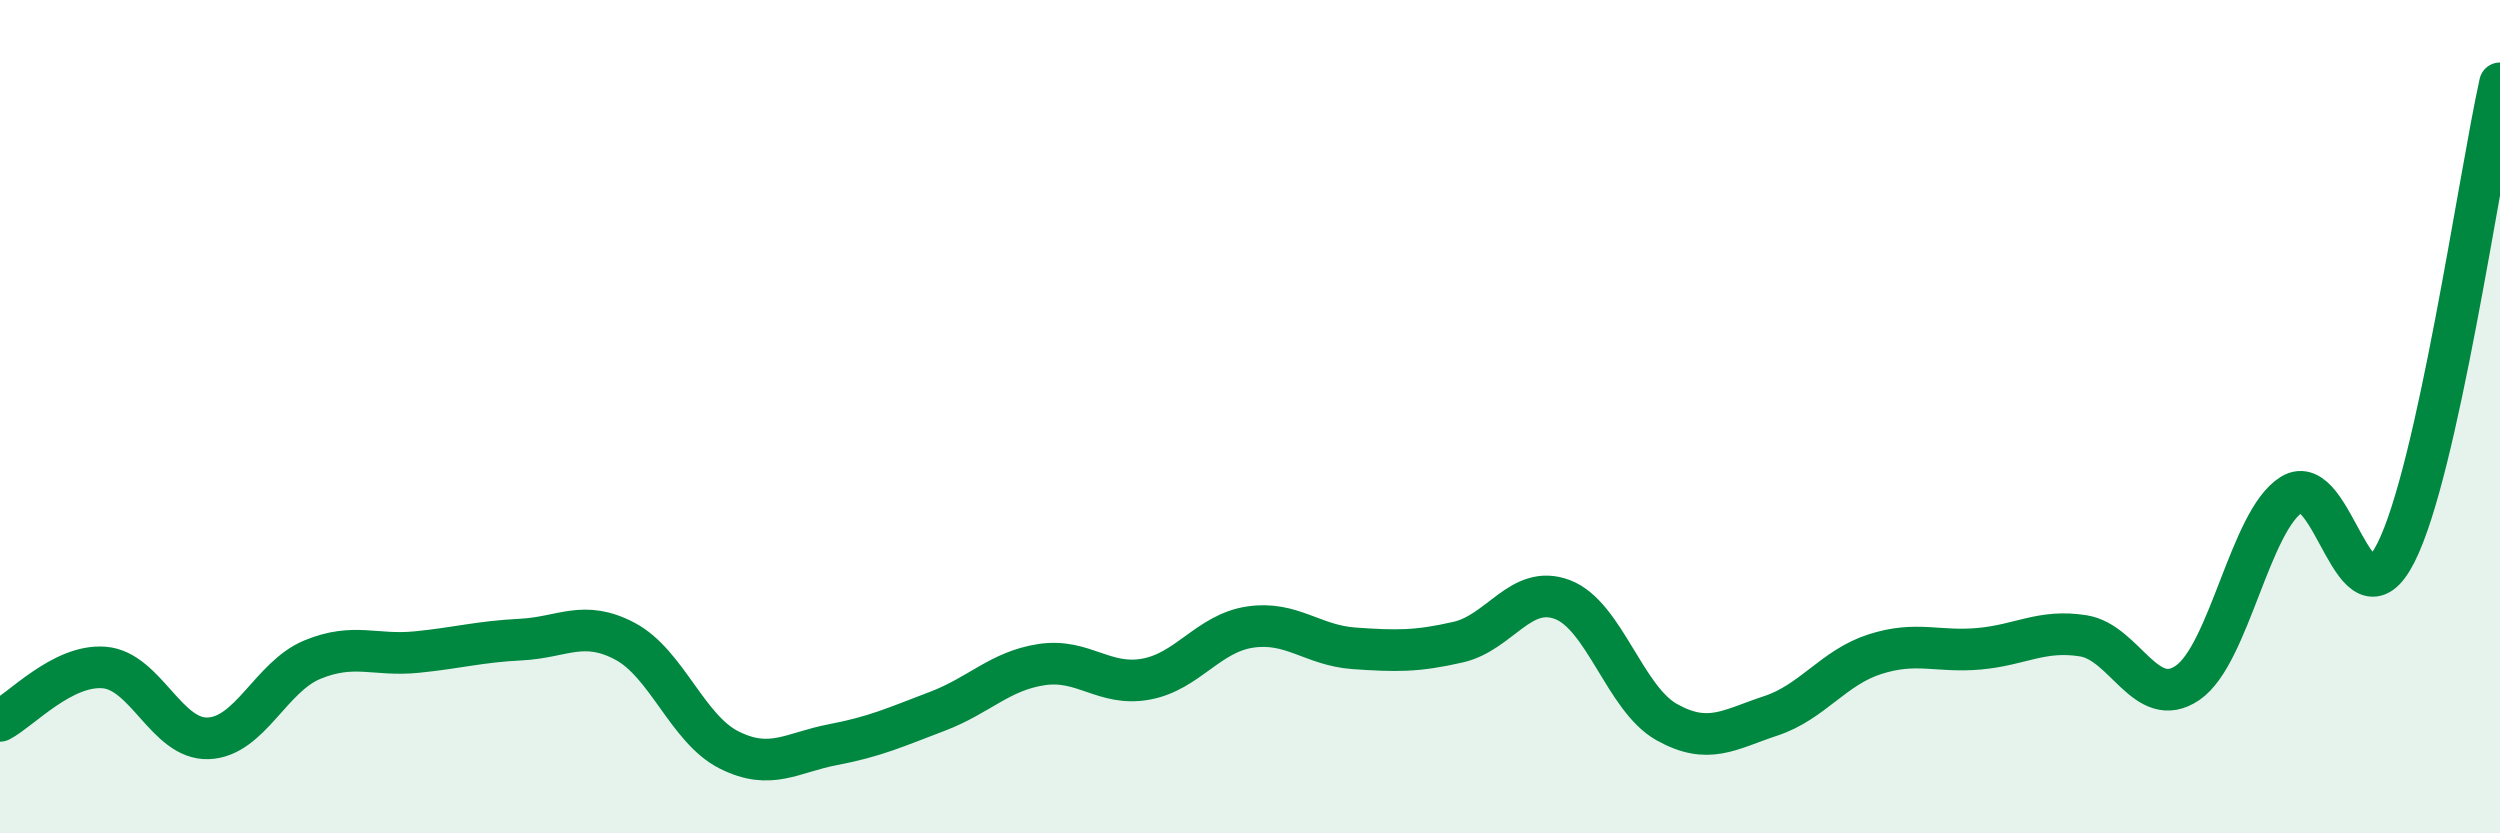
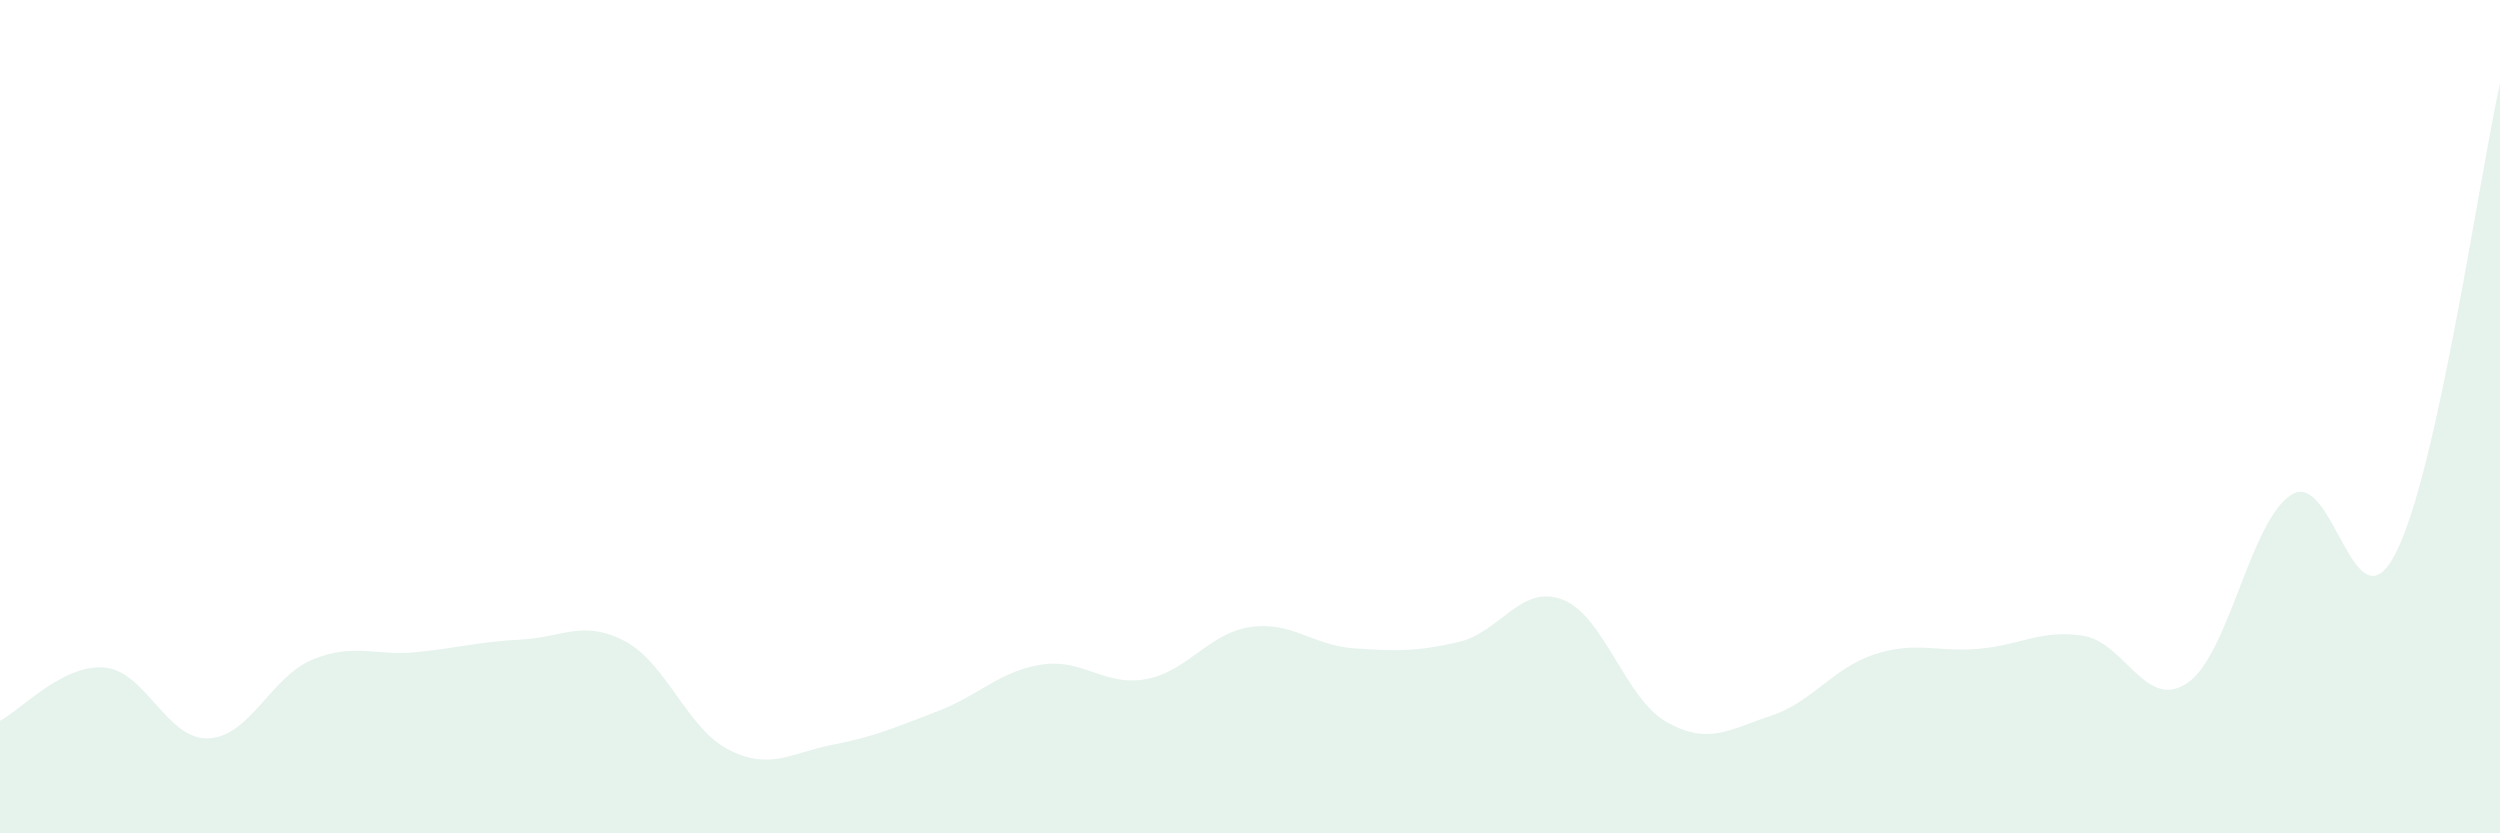
<svg xmlns="http://www.w3.org/2000/svg" width="60" height="20" viewBox="0 0 60 20">
  <path d="M 0,17.3 C 0.5,17.04 1.5,15.94 2.5,16.02 C 3.5,16.1 4,17.76 5,17.72 C 6,17.68 6.5,16.24 7.5,15.83 C 8.5,15.42 9,15.75 10,15.65 C 11,15.55 11.5,15.4 12.5,15.35 C 13.5,15.3 14,14.86 15,15.39 C 16,15.92 16.5,17.5 17.5,18 C 18.5,18.5 19,18.06 20,17.87 C 21,17.68 21.5,17.45 22.5,17.07 C 23.5,16.69 24,16.1 25,15.95 C 26,15.8 26.5,16.48 27.5,16.3 C 28.5,16.12 29,15.2 30,15.05 C 31,14.9 31.5,15.49 32.5,15.56 C 33.5,15.63 34,15.64 35,15.41 C 36,15.18 36.5,14.01 37.5,14.39 C 38.5,14.77 39,16.77 40,17.33 C 41,17.89 41.5,17.51 42.5,17.18 C 43.5,16.85 44,16.02 45,15.7 C 46,15.38 46.5,15.66 47.5,15.57 C 48.5,15.48 49,15.1 50,15.26 C 51,15.42 51.5,17.07 52.5,16.39 C 53.5,15.71 54,12.49 55,11.87 C 56,11.25 56.5,15.24 57.5,13.27 C 58.5,11.3 59.5,4.25 60,2L60 20L0 20Z" fill="#008740" opacity="0.1" stroke-linecap="round" stroke-linejoin="round" />
-   <path d="M 0,17.3 C 0.5,17.04 1.5,15.94 2.5,16.02 C 3.5,16.1 4,17.76 5,17.72 C 6,17.68 6.5,16.24 7.5,15.83 C 8.5,15.42 9,15.75 10,15.65 C 11,15.55 11.5,15.4 12.5,15.35 C 13.5,15.3 14,14.86 15,15.39 C 16,15.92 16.5,17.5 17.5,18 C 18.5,18.5 19,18.06 20,17.87 C 21,17.68 21.5,17.45 22.5,17.07 C 23.5,16.69 24,16.1 25,15.95 C 26,15.8 26.5,16.48 27.5,16.3 C 28.5,16.12 29,15.2 30,15.05 C 31,14.9 31.5,15.49 32.5,15.56 C 33.5,15.63 34,15.64 35,15.41 C 36,15.18 36.5,14.01 37.5,14.39 C 38.5,14.77 39,16.77 40,17.33 C 41,17.89 41.5,17.51 42.5,17.18 C 43.5,16.85 44,16.02 45,15.7 C 46,15.38 46.5,15.66 47.5,15.57 C 48.5,15.48 49,15.1 50,15.26 C 51,15.42 51.5,17.07 52.5,16.39 C 53.5,15.71 54,12.49 55,11.87 C 56,11.25 56.5,15.24 57.5,13.27 C 58.5,11.3 59.5,4.25 60,2" stroke="#008740" stroke-width="1" fill="none" stroke-linecap="round" stroke-linejoin="round" />
</svg>